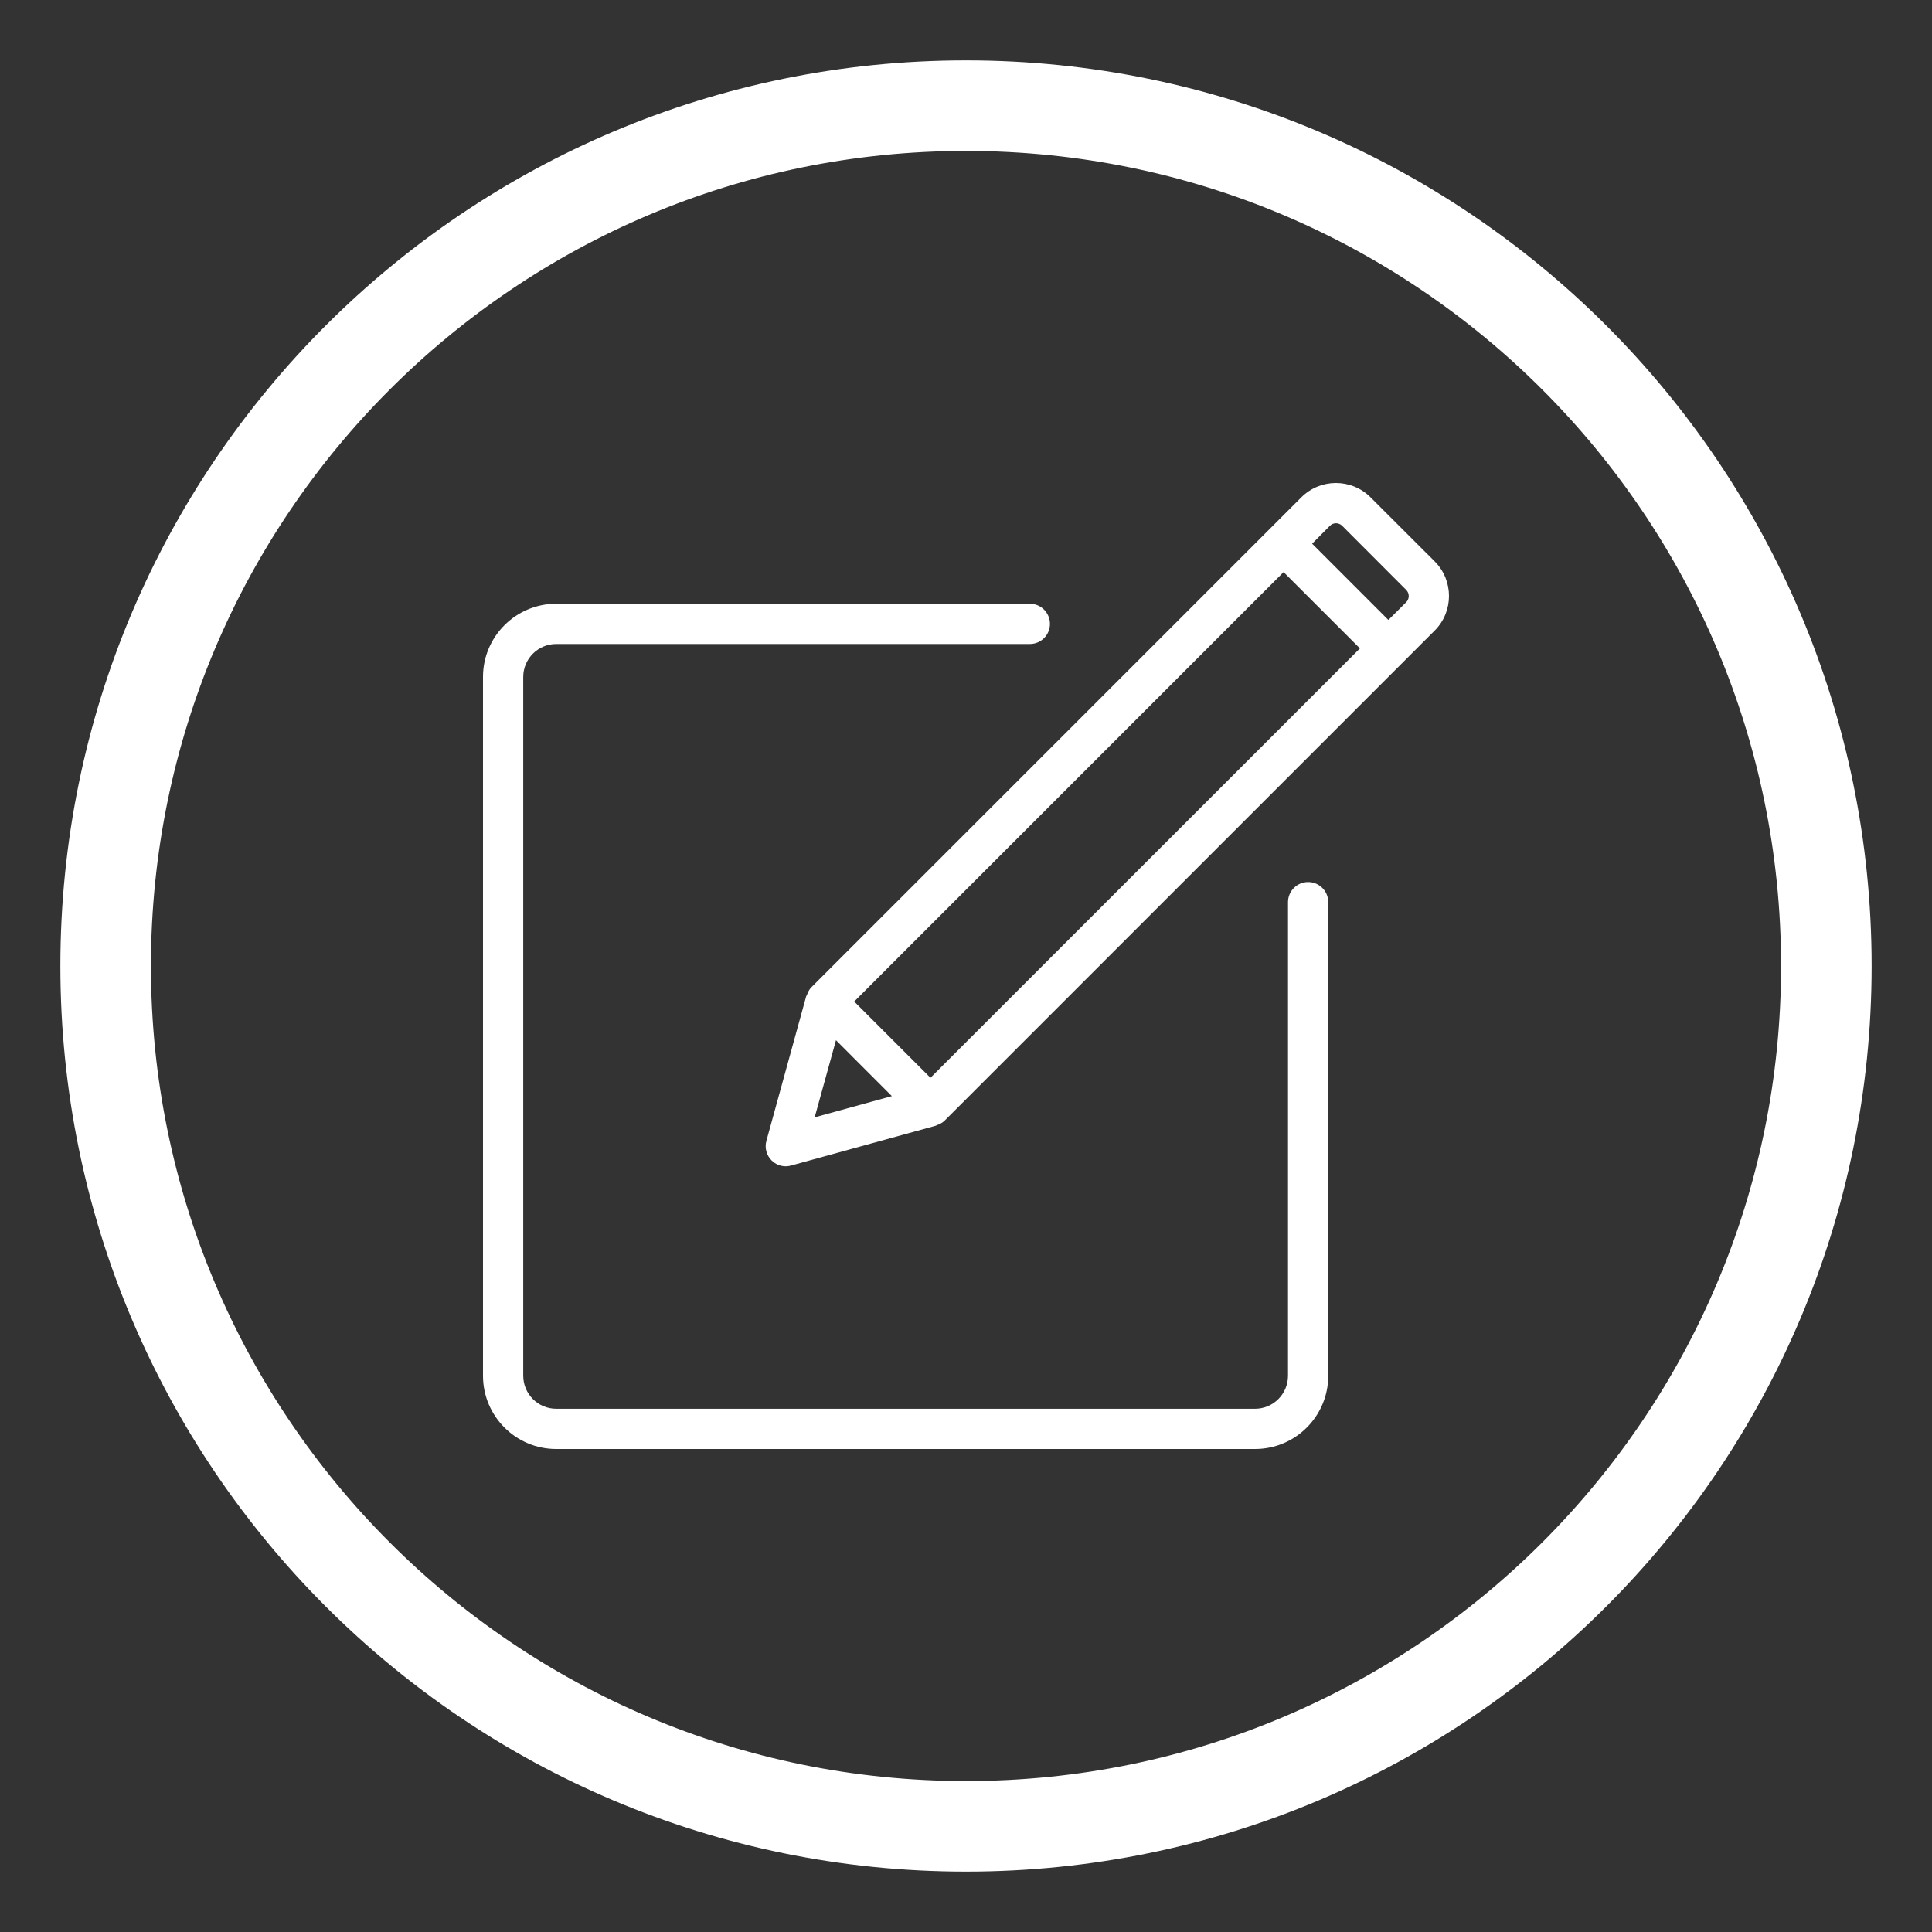
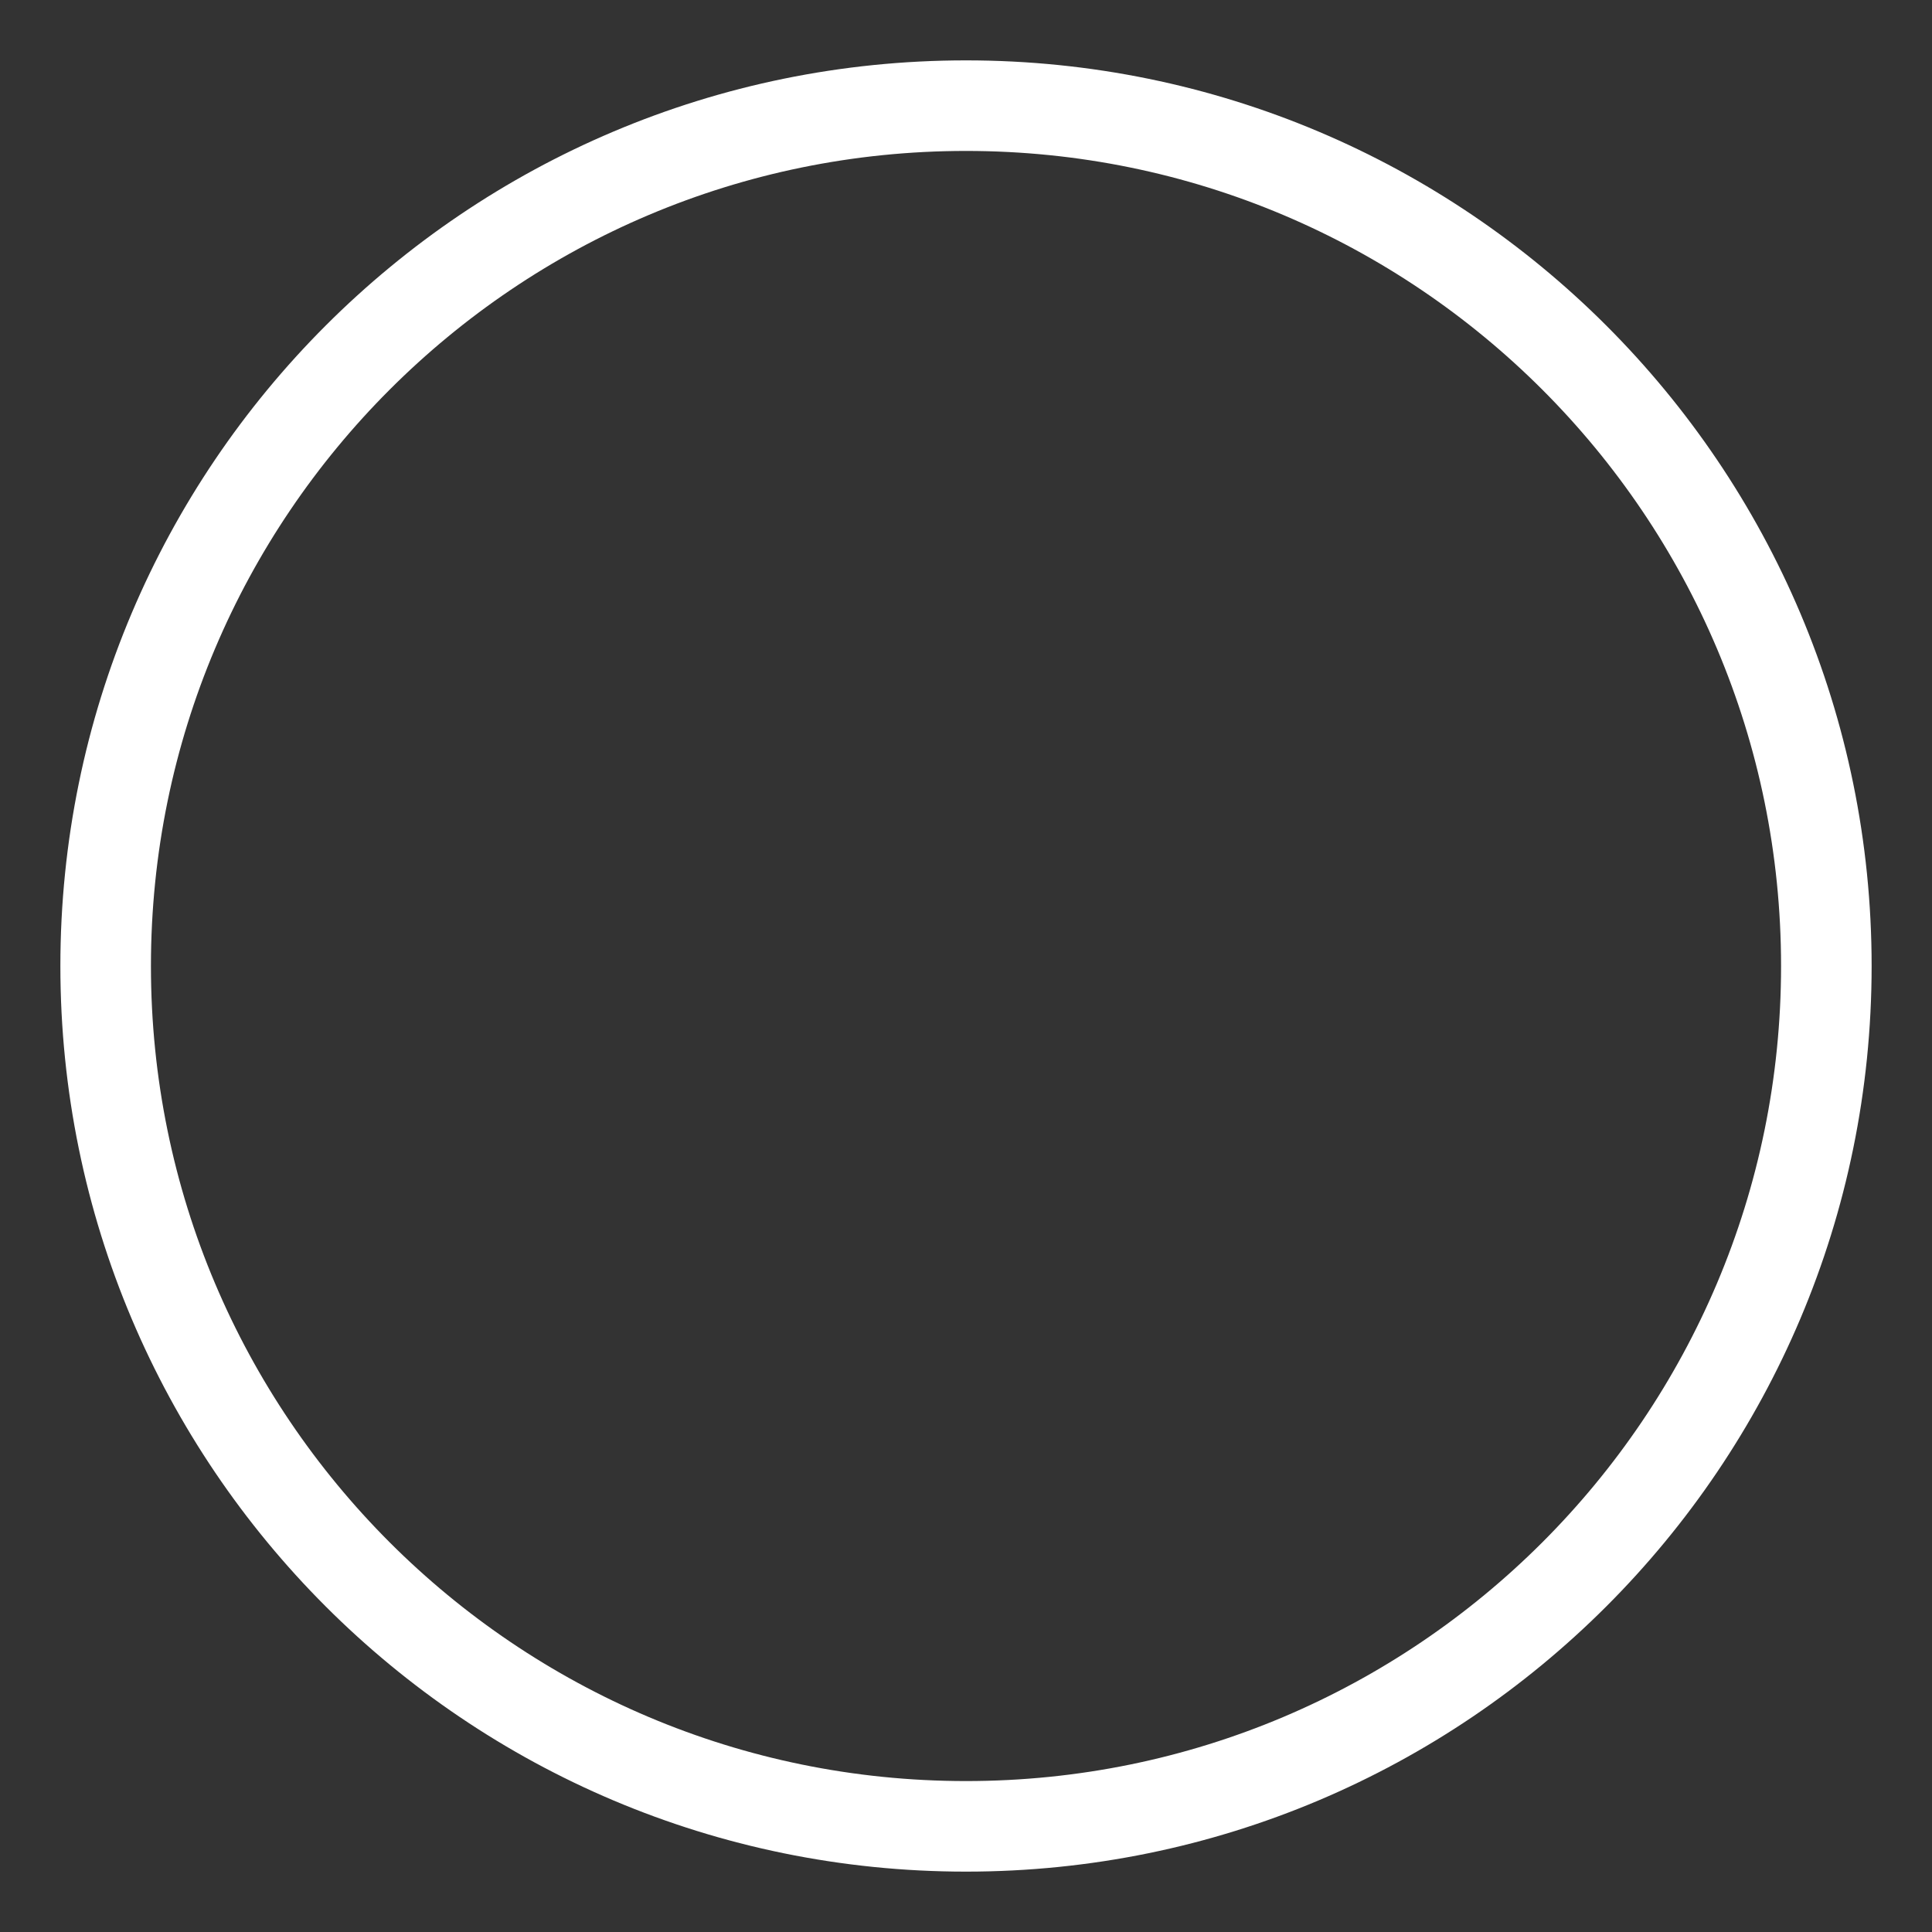
<svg xmlns="http://www.w3.org/2000/svg" width="64" height="64" viewBox="0 0 64 64" fill="none">
  <rect x="0" y="0" width="64" height="64" fill="#333333" stroke="none" />
  <path d="M60.5 32C60.5 47.74 47.74 60.5 32 60.5C16.26 60.5 3.5 47.74 3.5 32C3.5 16.26 16.26 3.5 32 3.5C47.74 3.5 60.5 16.26 60.5 32Z" stroke="white" stroke-width="3" stroke-linecap="round" stroke-linejoin="round" />
  <g clip-path="url(#clip0_19_65)">
    <path d="M44.255 16C43.84 16 43.425 16.158 43.109 16.474L26.883 32.7L26.88 32.703C26.803 32.781 26.759 32.874 26.727 32.971C26.724 32.982 26.711 32.987 26.708 32.997L25.388 37.792C25.324 38.022 25.391 38.271 25.56 38.44C25.687 38.567 25.857 38.635 26.031 38.635C26.09 38.635 26.15 38.625 26.208 38.609L31.003 37.289C31.013 37.286 31.018 37.277 31.029 37.273C31.126 37.241 31.22 37.194 31.297 37.117L31.299 37.115L47.526 20.888C48.158 20.256 48.158 19.228 47.526 18.596L45.401 16.474C45.085 16.158 44.67 16 44.255 16ZM44.258 17.333C44.331 17.333 44.405 17.361 44.461 17.417L46.583 19.542C46.694 19.654 46.694 19.836 46.583 19.948L45.992 20.537L43.466 18.01L44.055 17.417C44.111 17.361 44.184 17.333 44.258 17.333ZM42.521 18.951L45.05 21.479L30.823 35.703L28.297 33.177L42.521 18.951ZM18.424 20C17.087 20 16 21.087 16 22.424V45.575C16 46.913 17.087 48 18.424 48H41.575C42.913 48 44 46.913 44 45.575V29.885C44 29.517 43.701 29.219 43.333 29.219C42.965 29.219 42.667 29.517 42.667 29.885V45.575C42.667 46.177 42.177 46.667 41.575 46.667H18.424C17.823 46.667 17.333 46.177 17.333 45.575V22.424C17.333 21.823 17.823 21.333 18.424 21.333H34.115C34.483 21.333 34.781 21.035 34.781 20.667C34.781 20.299 34.483 20 34.115 20H18.424ZM27.693 34.458L29.544 36.31L26.987 37.013L27.693 34.458Z" fill="white" />
  </g>
  <defs>
    <clipPath id="clip0_19_65">
-       <rect width="32" height="32" fill="white" transform="translate(16 16)" />
-     </clipPath>
+       </clipPath>
  </defs>
</svg>